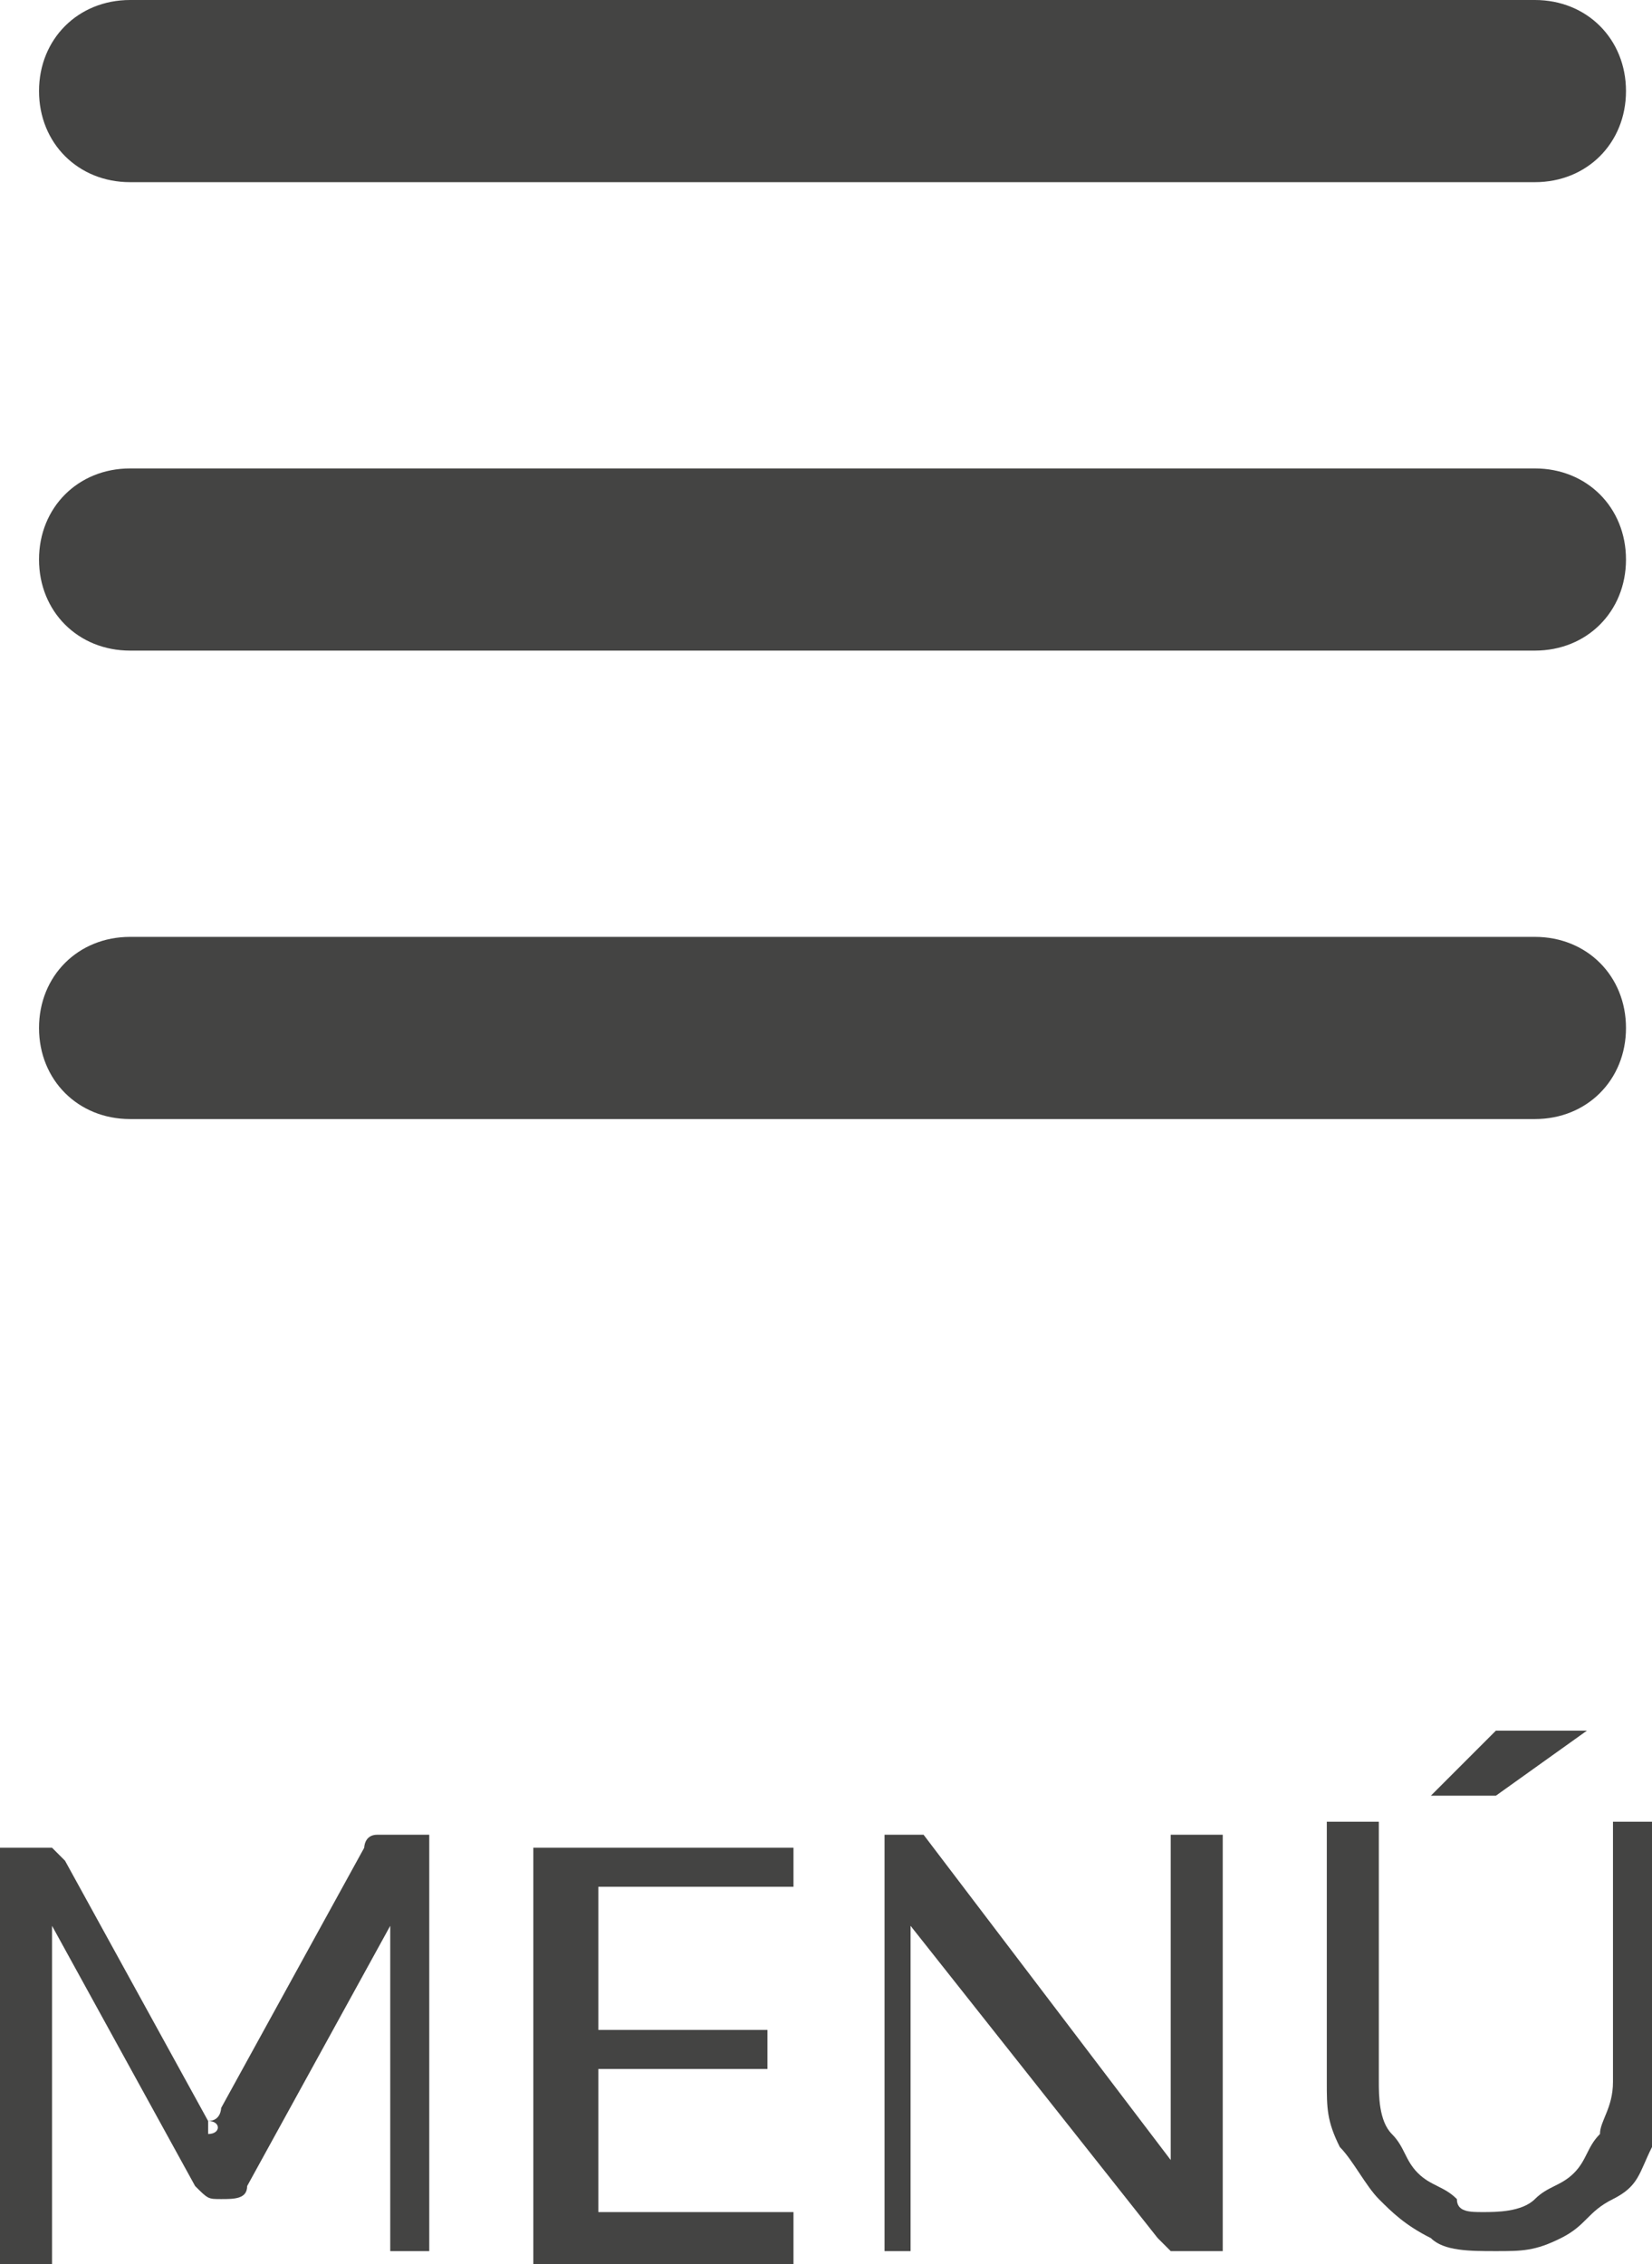
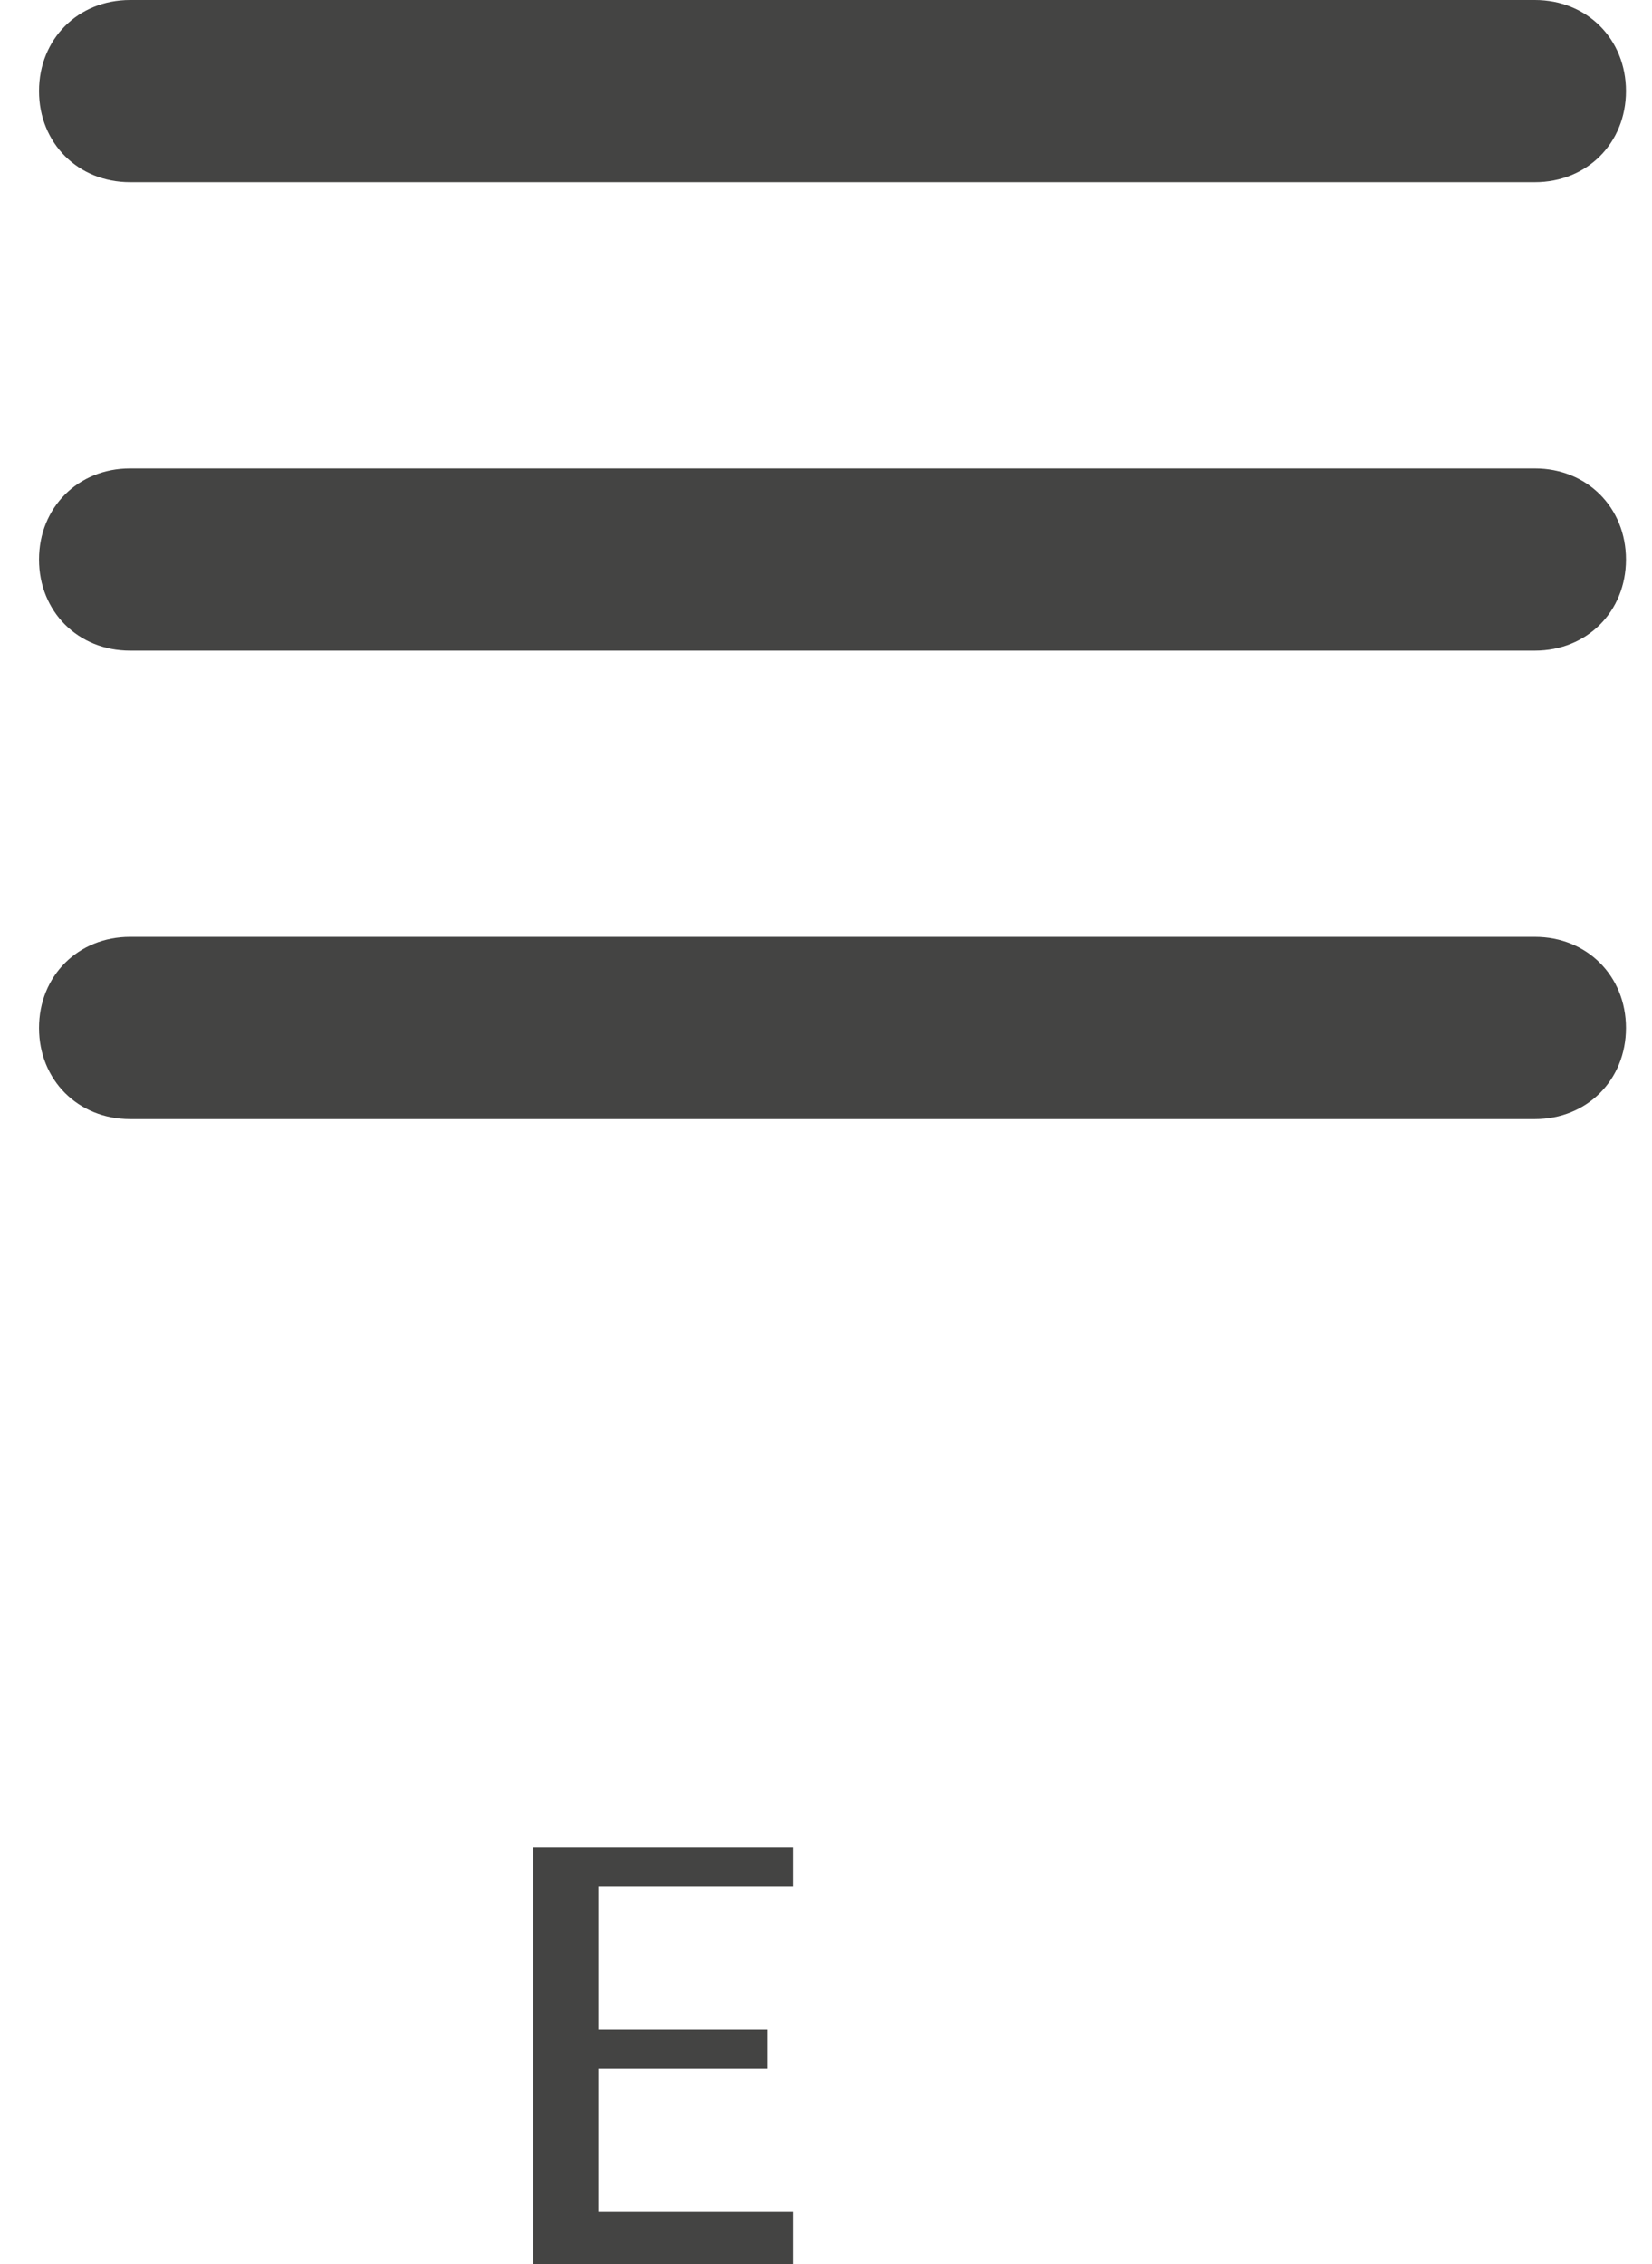
<svg xmlns="http://www.w3.org/2000/svg" id="Capa_1" x="0px" y="0px" viewBox="0 0 12.7 17.4" style="enable-background:new 0 0 12.7 17.4;" xml:space="preserve">
  <style type="text/css">	.st0{fill:#444443;}</style>
  <g>
    <g>
      <path class="st0" d="M11.8,8.6H1c-0.4,0-0.7-0.3-0.7-0.7S0.6,7.2,1,7.2h10.8c0.4,0,0.7,0.3,0.7,0.7S12.2,8.6,11.8,8.6z M11.8,5H1   C0.6,5,0.3,4.7,0.3,4.3S0.6,3.6,1,3.6h10.8c0.4,0,0.7,0.3,0.7,0.7S12.2,5,11.8,5z M11.8,1.4H1c-0.4,0-0.7-0.3-0.7-0.7S0.6,0,1,0   h10.8c0.4,0,0.7,0.3,0.7,0.7S12.2,1.4,11.8,1.4z" />
    </g>
    <g>
-       <path class="st0" d="M1.6,16.3c0,0,0,0.1,0,0.1C1.7,16.4,1.7,16.3,1.6,16.3c0.1,0,0.1-0.1,0.1-0.1l1.1-2c0,0,0-0.1,0.1-0.1   c0,0,0.1,0,0.1,0h0.3v3.2H3V15c0,0,0-0.1,0-0.1c0,0,0-0.1,0-0.1l-1.1,2c0,0.1-0.1,0.1-0.2,0.1H1.7c-0.1,0-0.1,0-0.2-0.1l-1.1-2   c0,0,0,0.1,0,0.1c0,0,0,0.1,0,0.1v2.4H0v-3.2h0.3c0,0,0.1,0,0.1,0c0,0,0,0,0.1,0.1l1.1,2C1.6,16.2,1.6,16.2,1.6,16.3z" />
      <path class="st0" d="M6.1,14.1v0.4H4.6v1.1h1.3v0.3H4.6V17h1.5v0.4h-2v-3.2H6.1z" />
-       <path class="st0" d="M7.1,14.1C7.1,14.1,7.1,14.2,7.1,14.1L9,16.6c0,0,0-0.1,0-0.1c0,0,0-0.1,0-0.1v-2.3h0.4v3.2H9.1   c0,0-0.1,0-0.1,0c0,0,0,0-0.1-0.1l-1.9-2.4c0,0,0,0.1,0,0.1c0,0,0,0.1,0,0.1v2.3H6.8v-3.2L7.1,14.1C7,14.1,7,14.1,7.1,14.1z" />
-       <path class="st0" d="M11.4,17c0.1,0,0.3,0,0.4-0.1s0.2-0.1,0.3-0.2s0.1-0.2,0.2-0.3c0-0.1,0.1-0.2,0.1-0.4v-2h0.4v2   c0,0.2,0,0.4-0.1,0.5c-0.1,0.2-0.1,0.3-0.3,0.4s-0.2,0.2-0.4,0.3c-0.2,0.1-0.3,0.1-0.5,0.1c-0.2,0-0.4,0-0.5-0.1   c-0.2-0.1-0.3-0.2-0.4-0.3c-0.1-0.1-0.2-0.3-0.3-0.4c-0.1-0.2-0.1-0.3-0.1-0.5v-2h0.4v2c0,0.1,0,0.3,0.1,0.4s0.1,0.2,0.2,0.3   c0.1,0.1,0.2,0.1,0.3,0.2C11.2,17,11.3,17,11.4,17z M12.2,13.3l-0.7,0.5c0,0,0,0-0.1,0c0,0,0,0-0.1,0h-0.3l0.5-0.5c0,0,0,0,0,0   c0,0,0,0,0,0c0,0,0,0,0,0c0,0,0,0,0.1,0H12.2z" />
    </g>
  </g>
</svg>